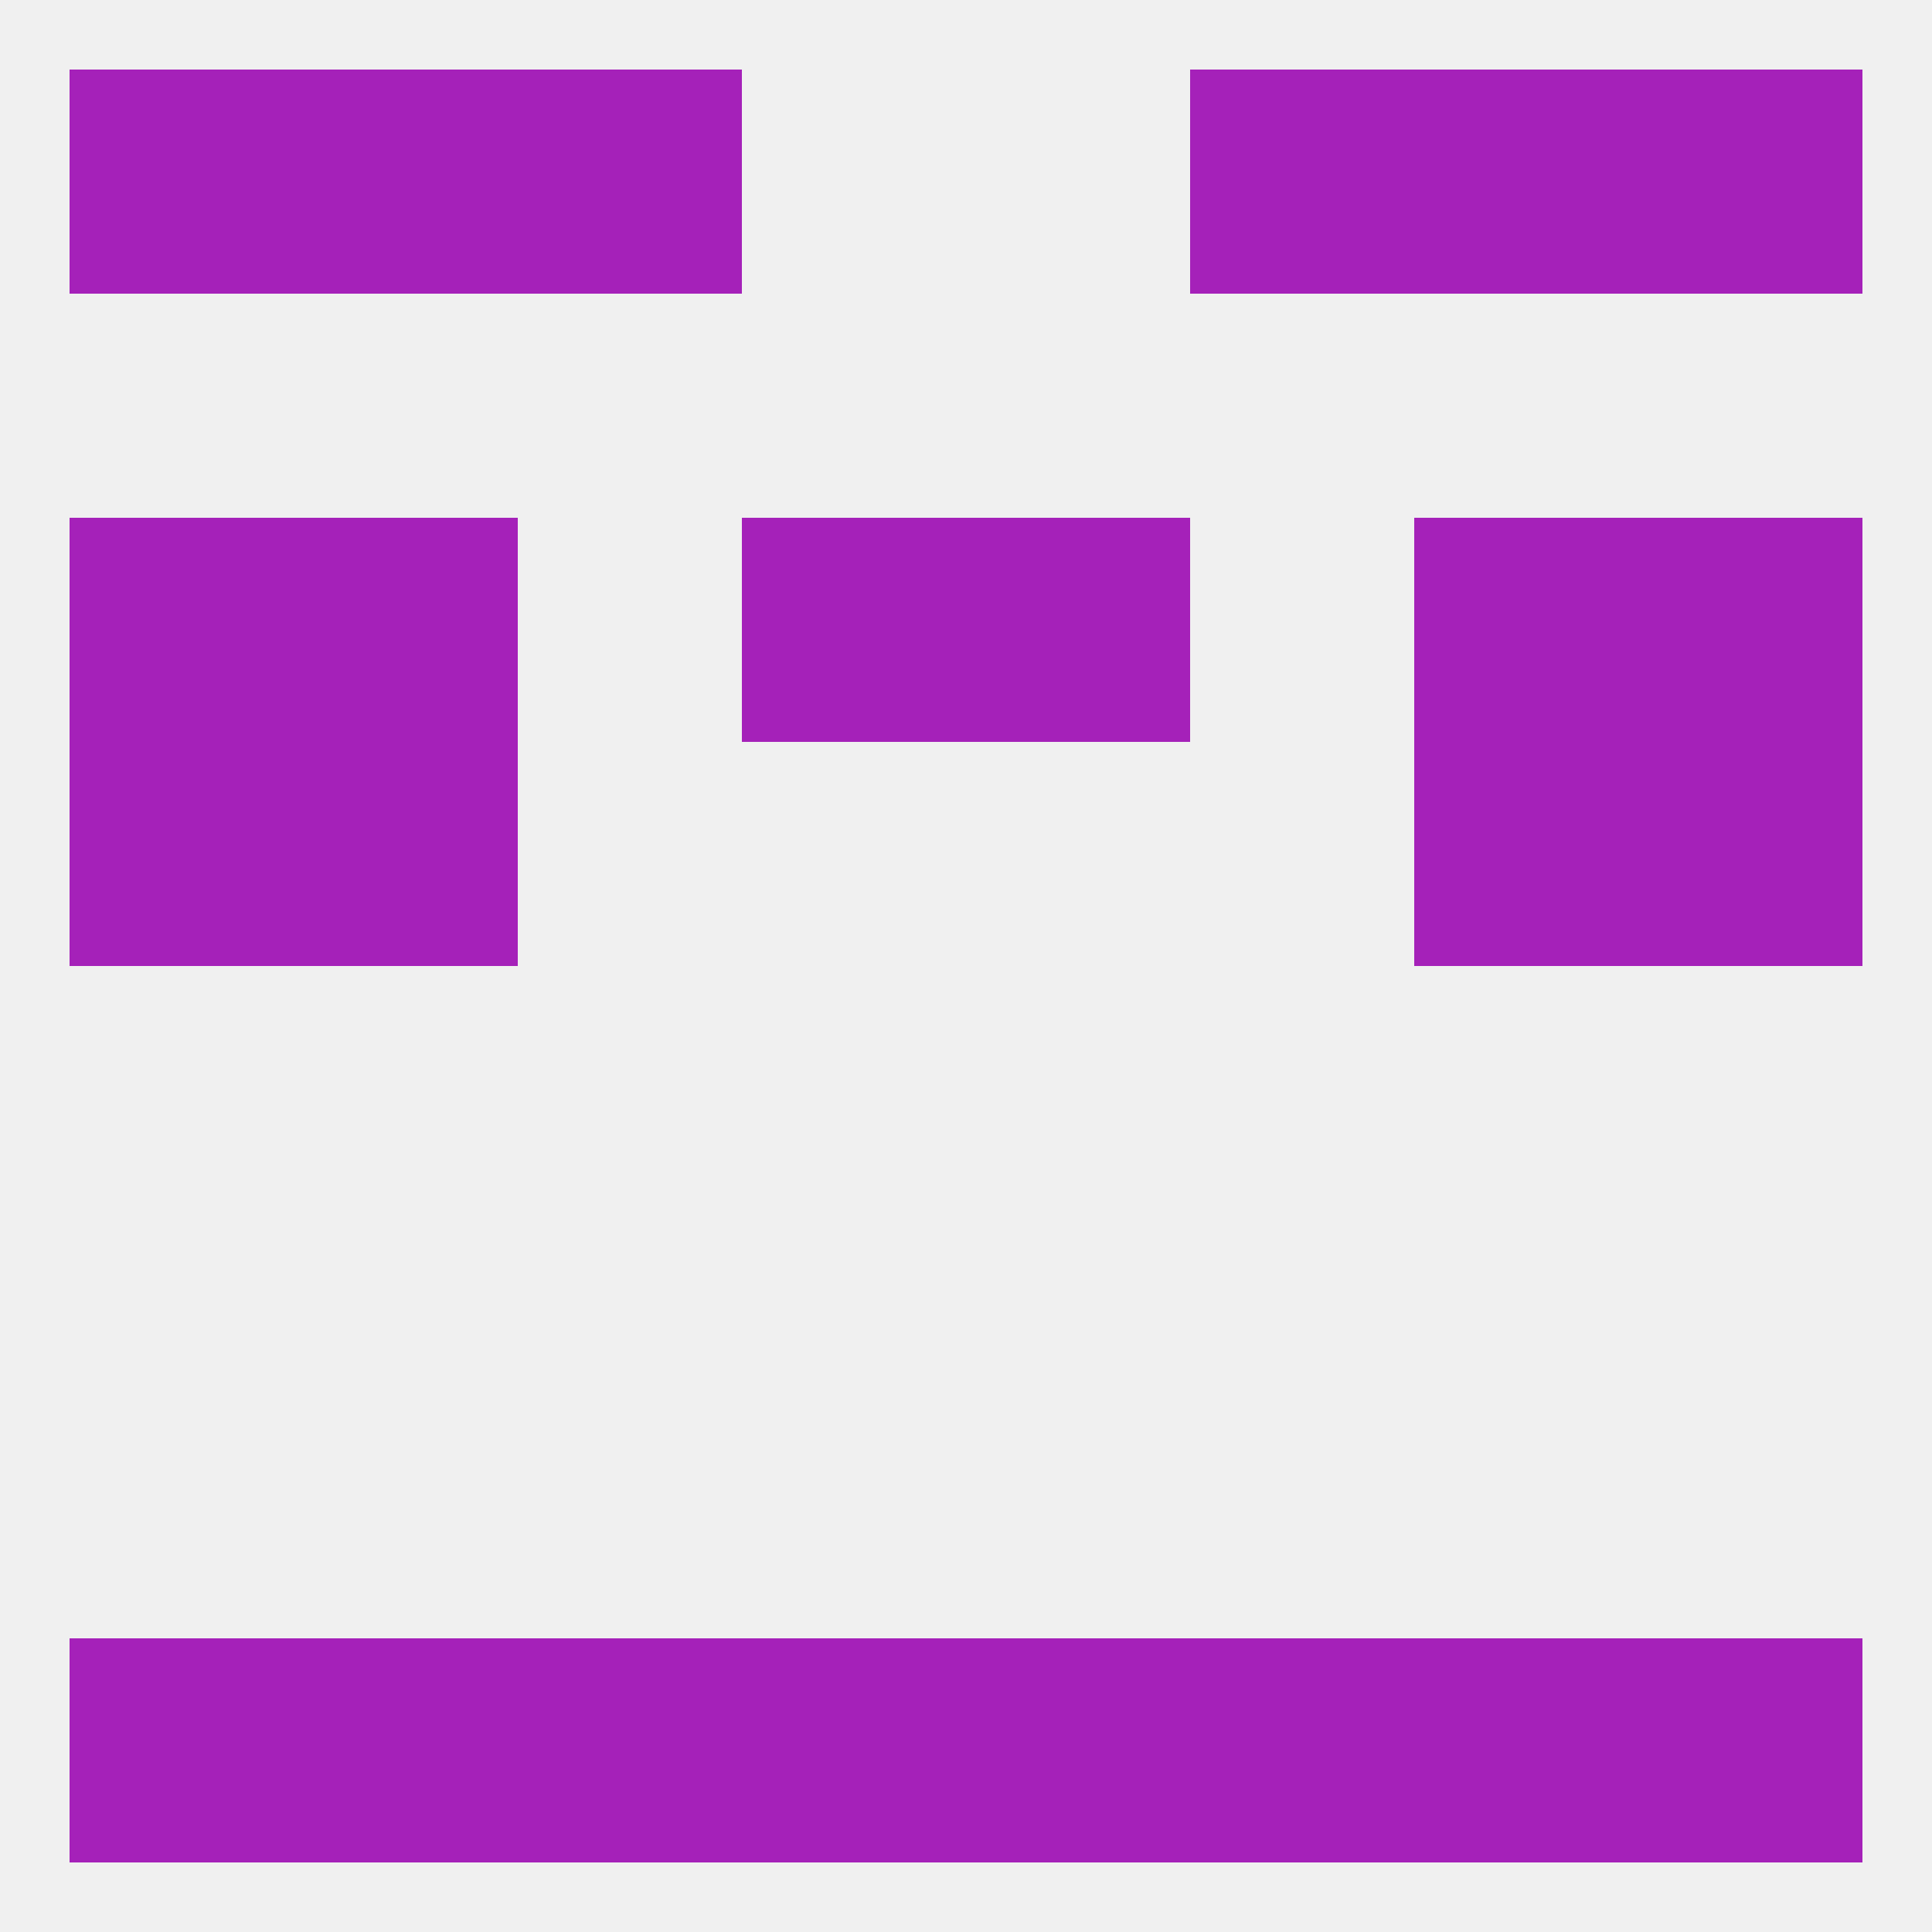
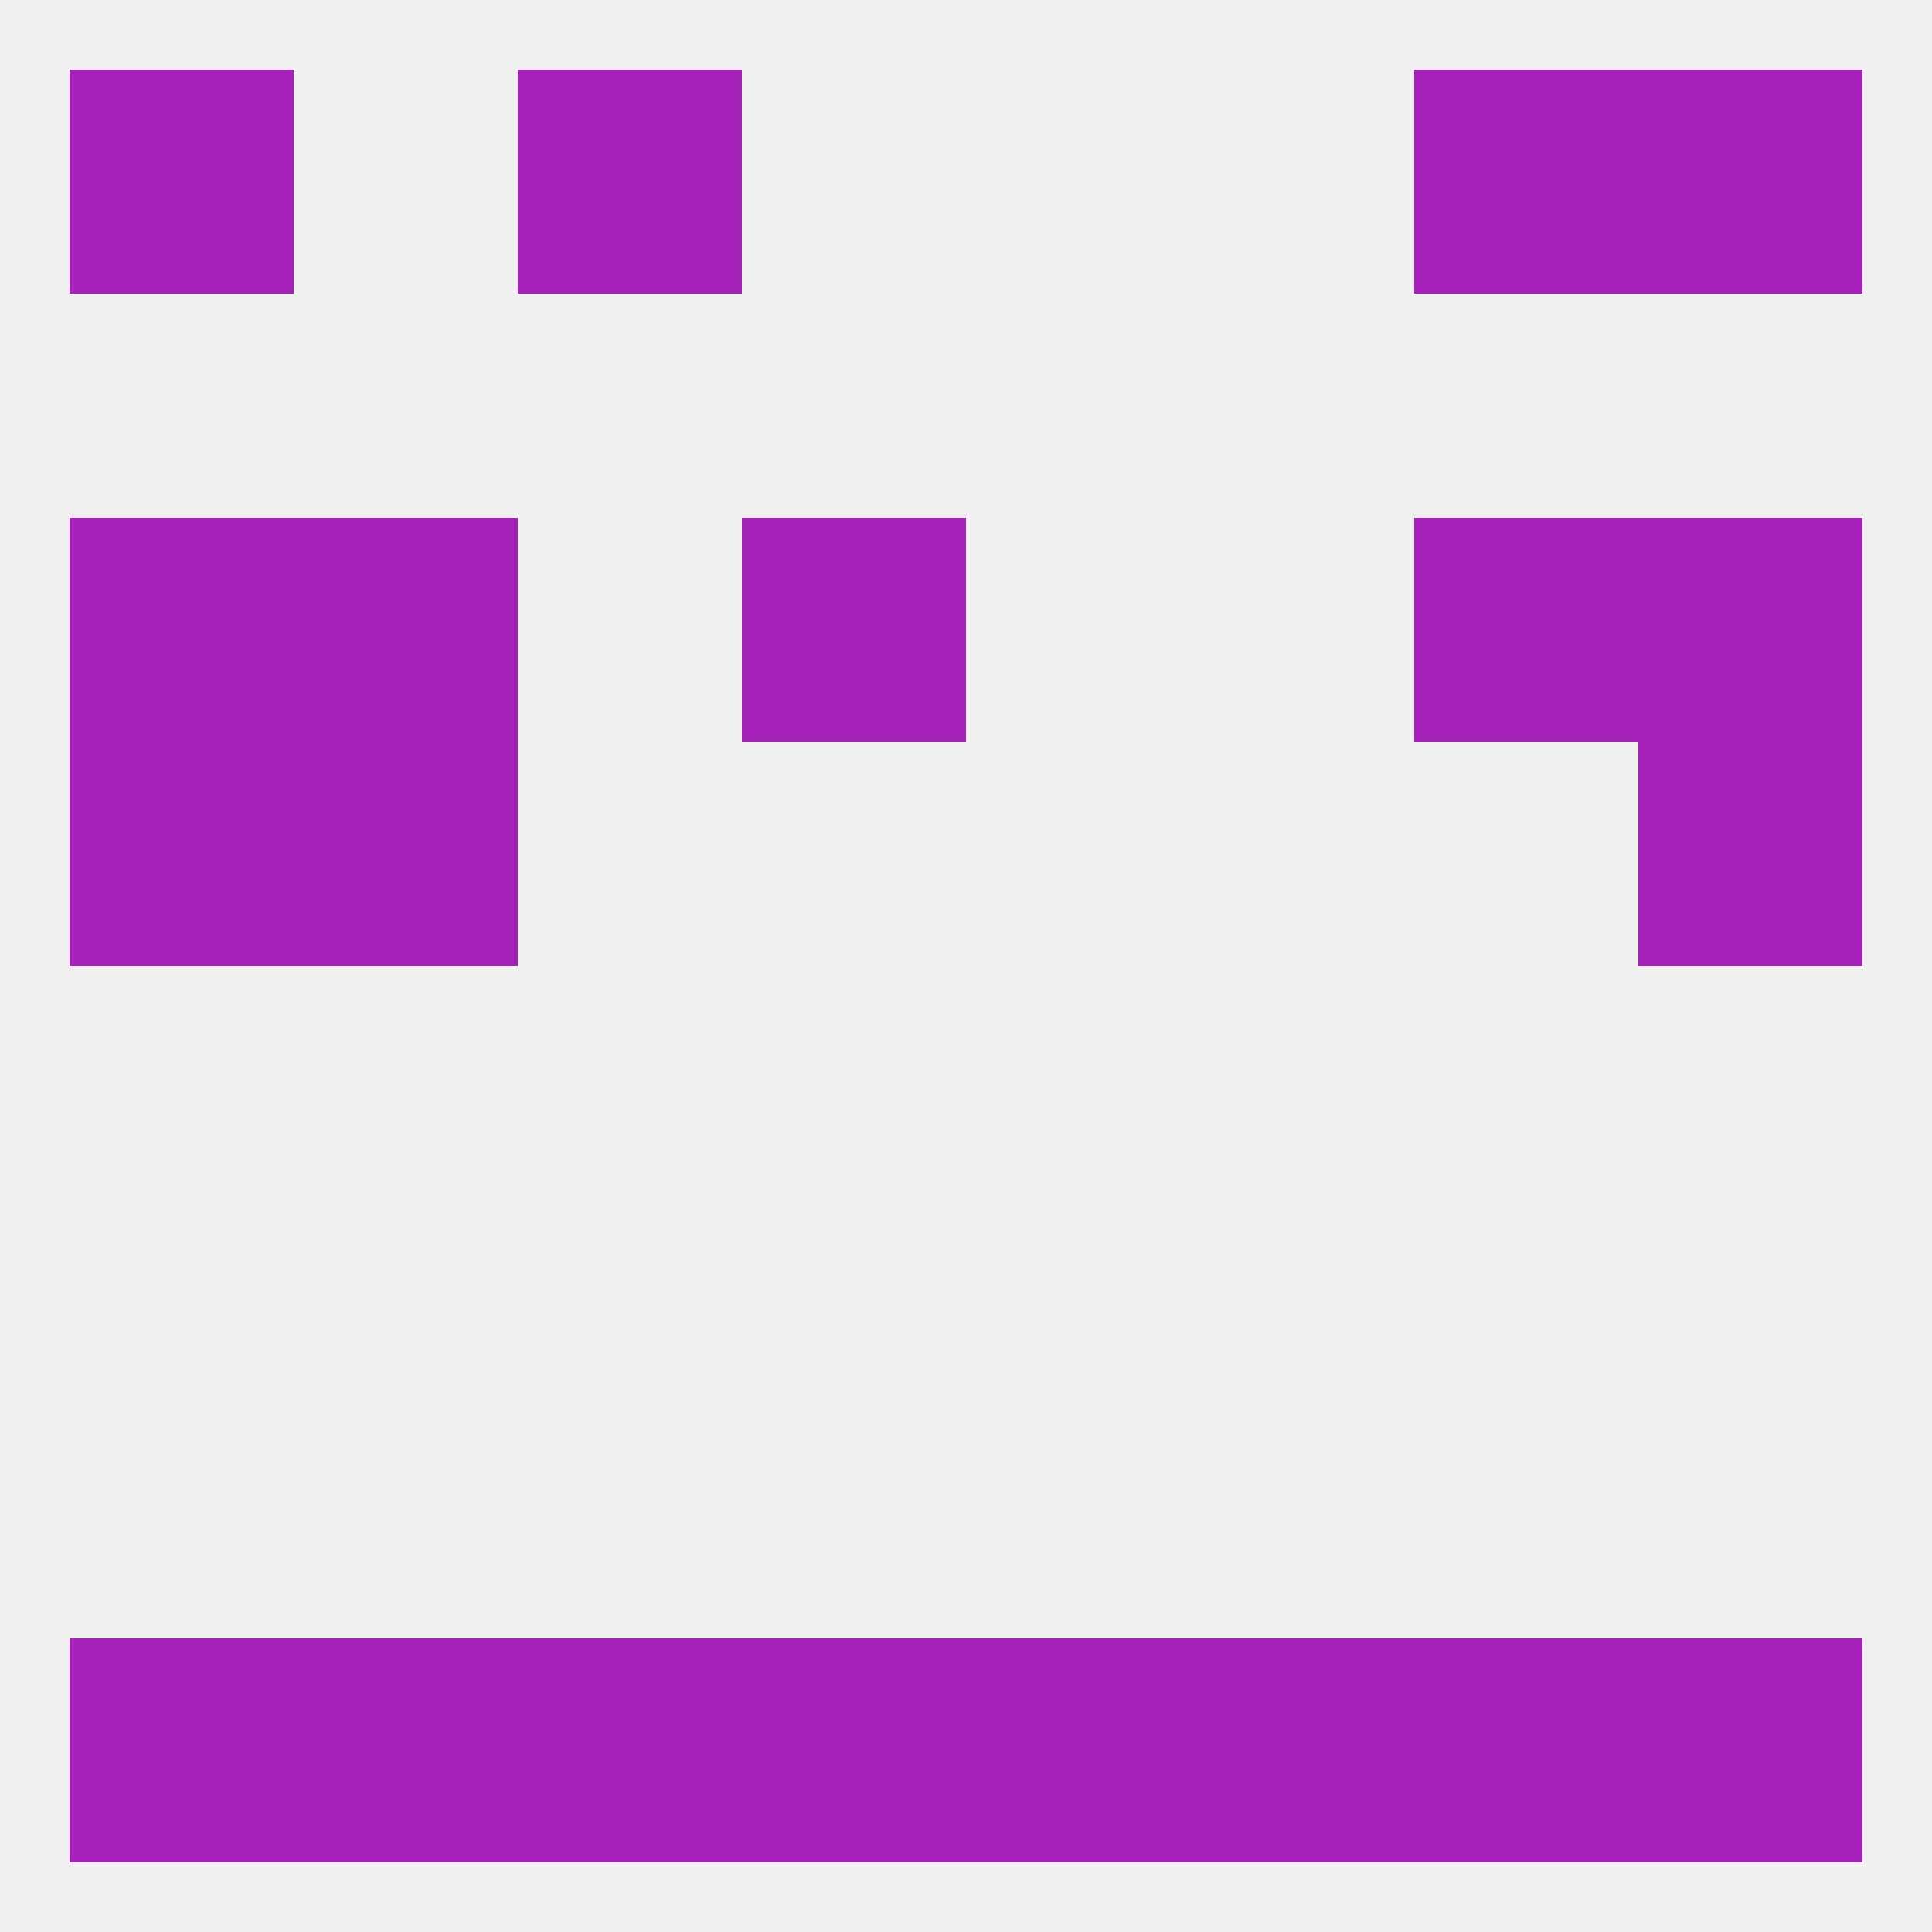
<svg xmlns="http://www.w3.org/2000/svg" version="1.1" baseprofile="full" width="250" height="250" viewBox="0 0 250 250">
  <rect width="100%" height="100%" fill="rgba(240,240,240,255)" />
  <rect x="9" y="96" width="29" height="29" fill="rgba(165,33,185,255)" />
  <rect x="212" y="96" width="29" height="29" fill="rgba(165,33,185,255)" />
  <rect x="38" y="96" width="29" height="29" fill="rgba(165,33,185,255)" />
-   <rect x="183" y="96" width="29" height="29" fill="rgba(165,33,185,255)" />
-   <rect x="125" y="67" width="29" height="29" fill="rgba(165,33,185,255)" />
  <rect x="38" y="67" width="29" height="29" fill="rgba(165,33,185,255)" />
  <rect x="183" y="67" width="29" height="29" fill="rgba(165,33,185,255)" />
  <rect x="9" y="67" width="29" height="29" fill="rgba(165,33,185,255)" />
  <rect x="212" y="67" width="29" height="29" fill="rgba(165,33,185,255)" />
  <rect x="96" y="67" width="29" height="29" fill="rgba(165,33,185,255)" />
-   <rect x="154" y="9" width="29" height="29" fill="rgba(165,33,185,255)" />
  <rect x="9" y="9" width="29" height="29" fill="rgba(165,33,185,255)" />
  <rect x="212" y="9" width="29" height="29" fill="rgba(165,33,185,255)" />
-   <rect x="38" y="9" width="29" height="29" fill="rgba(165,33,185,255)" />
  <rect x="183" y="9" width="29" height="29" fill="rgba(165,33,185,255)" />
  <rect x="67" y="9" width="29" height="29" fill="rgba(165,33,185,255)" />
  <rect x="154" y="212" width="29" height="29" fill="rgba(165,33,185,255)" />
  <rect x="212" y="212" width="29" height="29" fill="rgba(165,33,185,255)" />
  <rect x="38" y="212" width="29" height="29" fill="rgba(165,33,185,255)" />
  <rect x="96" y="212" width="29" height="29" fill="rgba(165,33,185,255)" />
  <rect x="125" y="212" width="29" height="29" fill="rgba(165,33,185,255)" />
  <rect x="9" y="212" width="29" height="29" fill="rgba(165,33,185,255)" />
  <rect x="183" y="212" width="29" height="29" fill="rgba(165,33,185,255)" />
  <rect x="67" y="212" width="29" height="29" fill="rgba(165,33,185,255)" />
</svg>